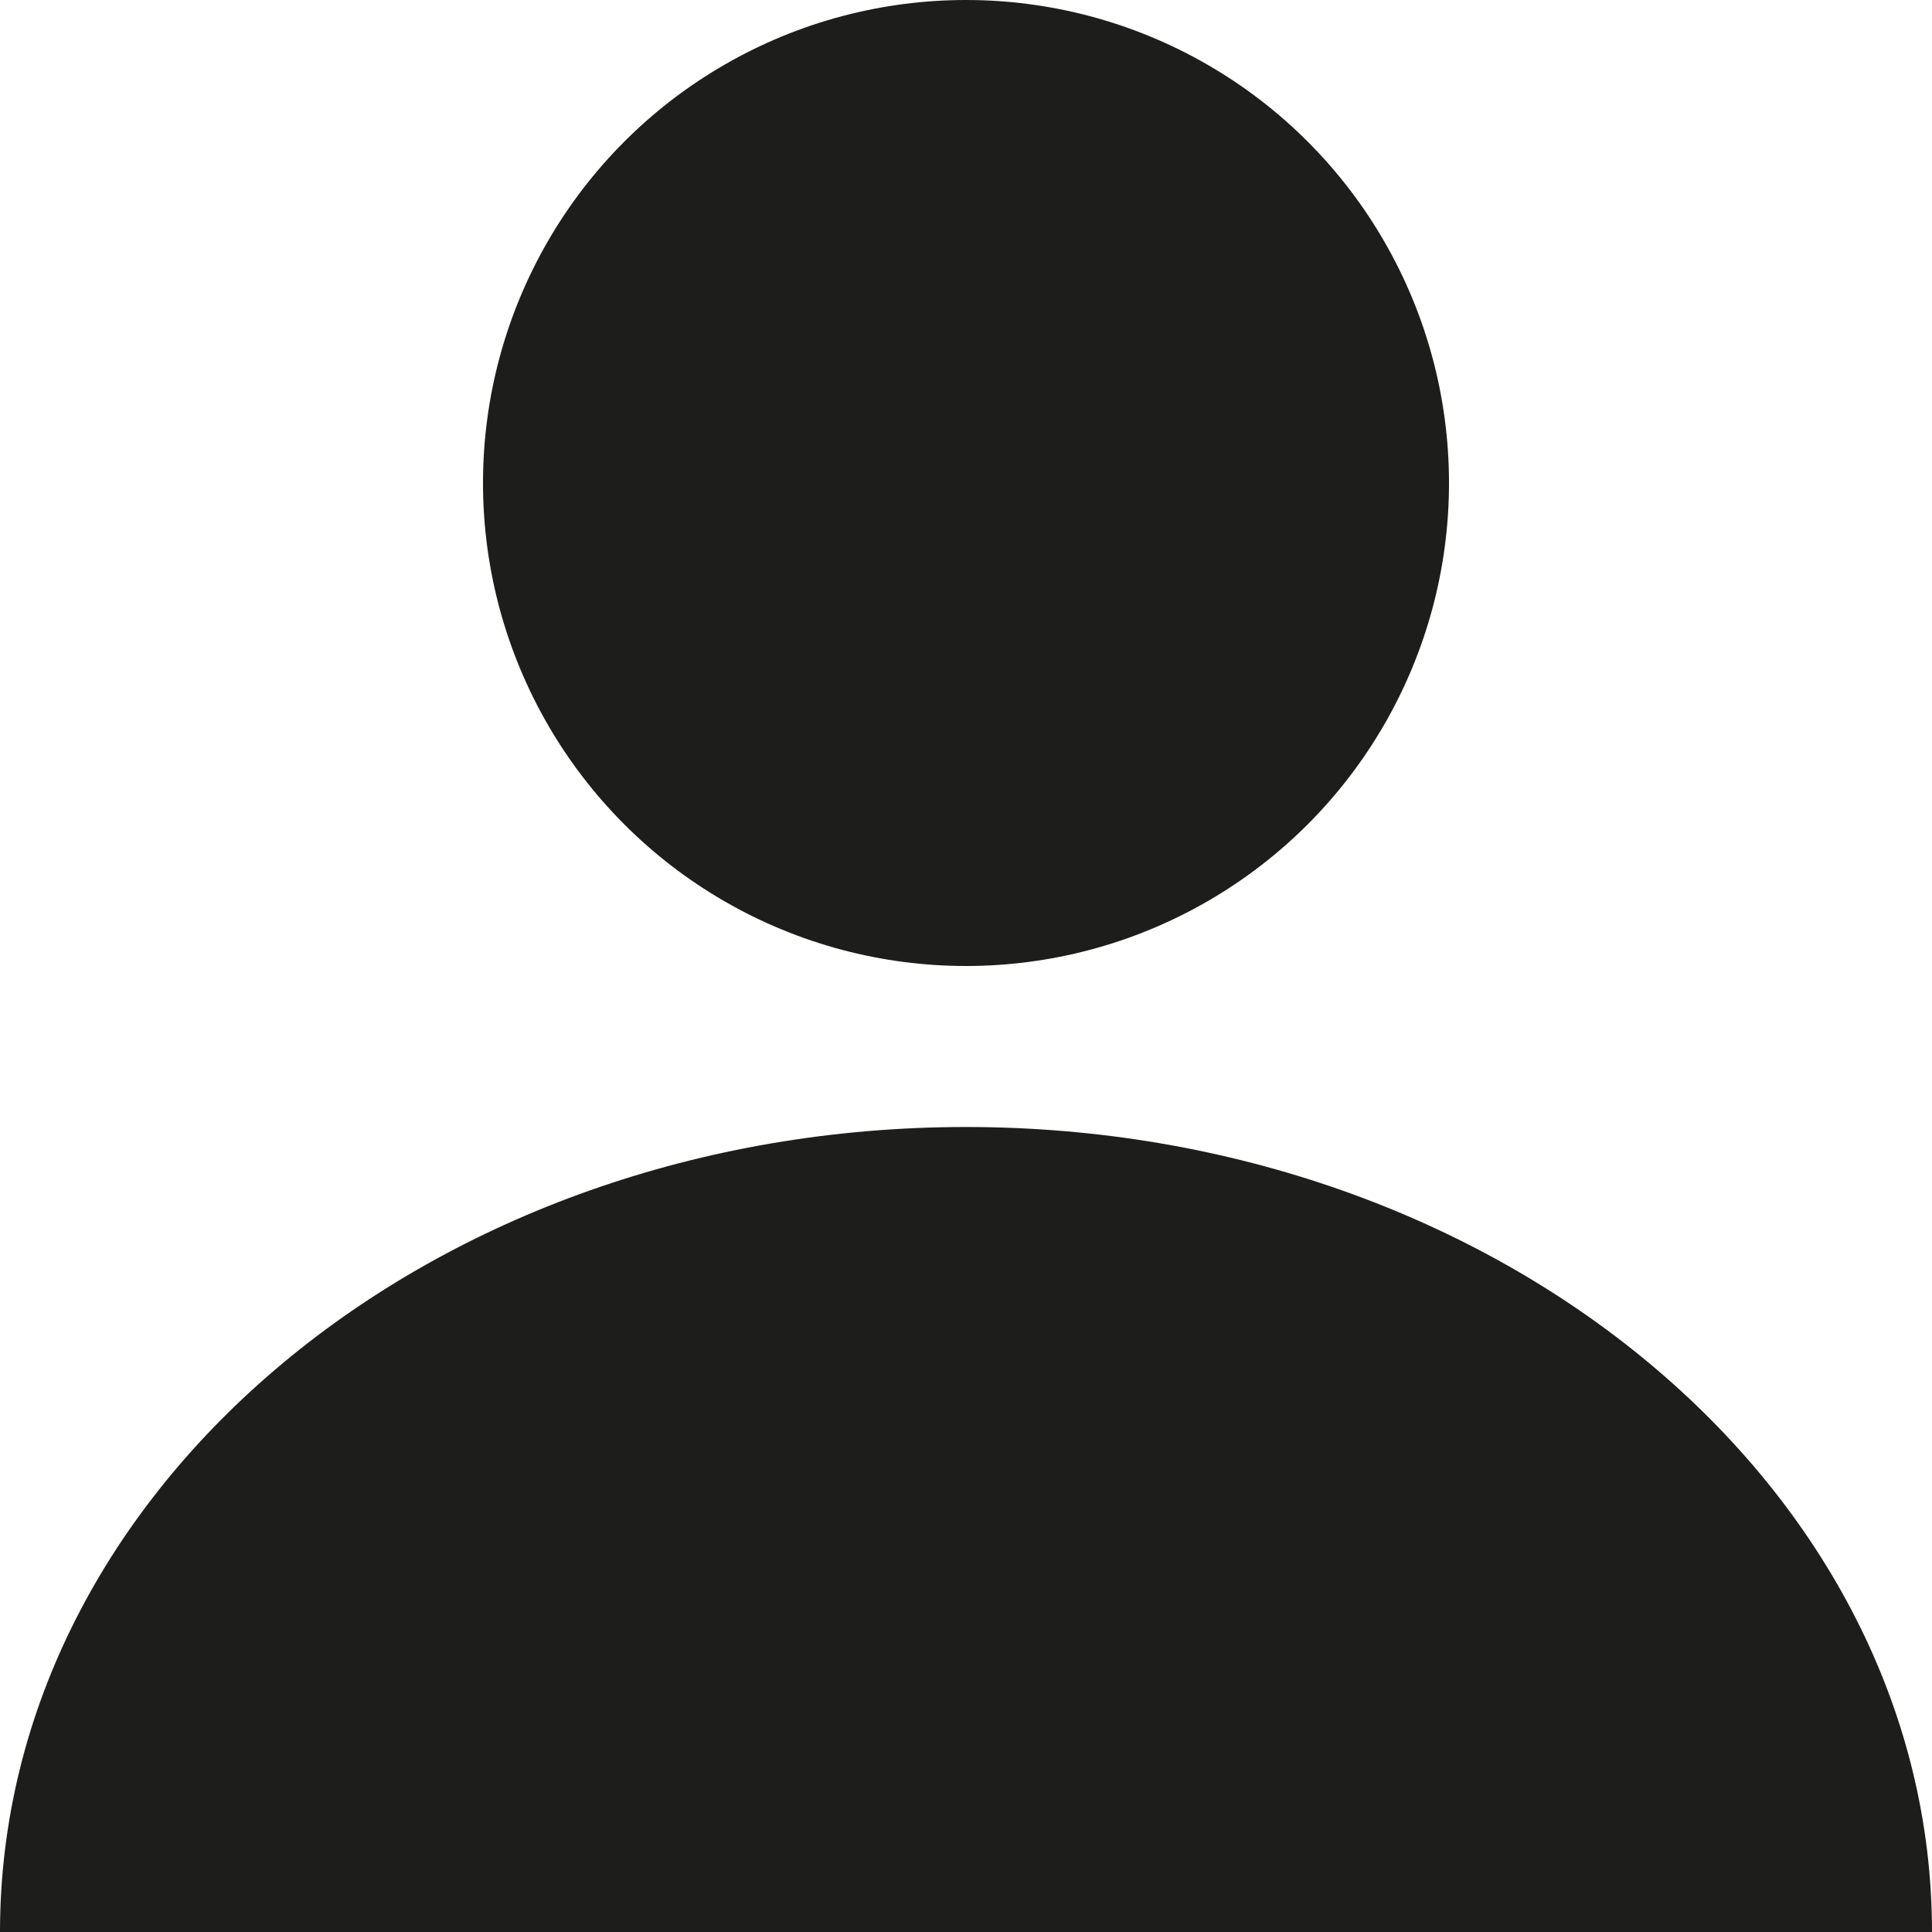
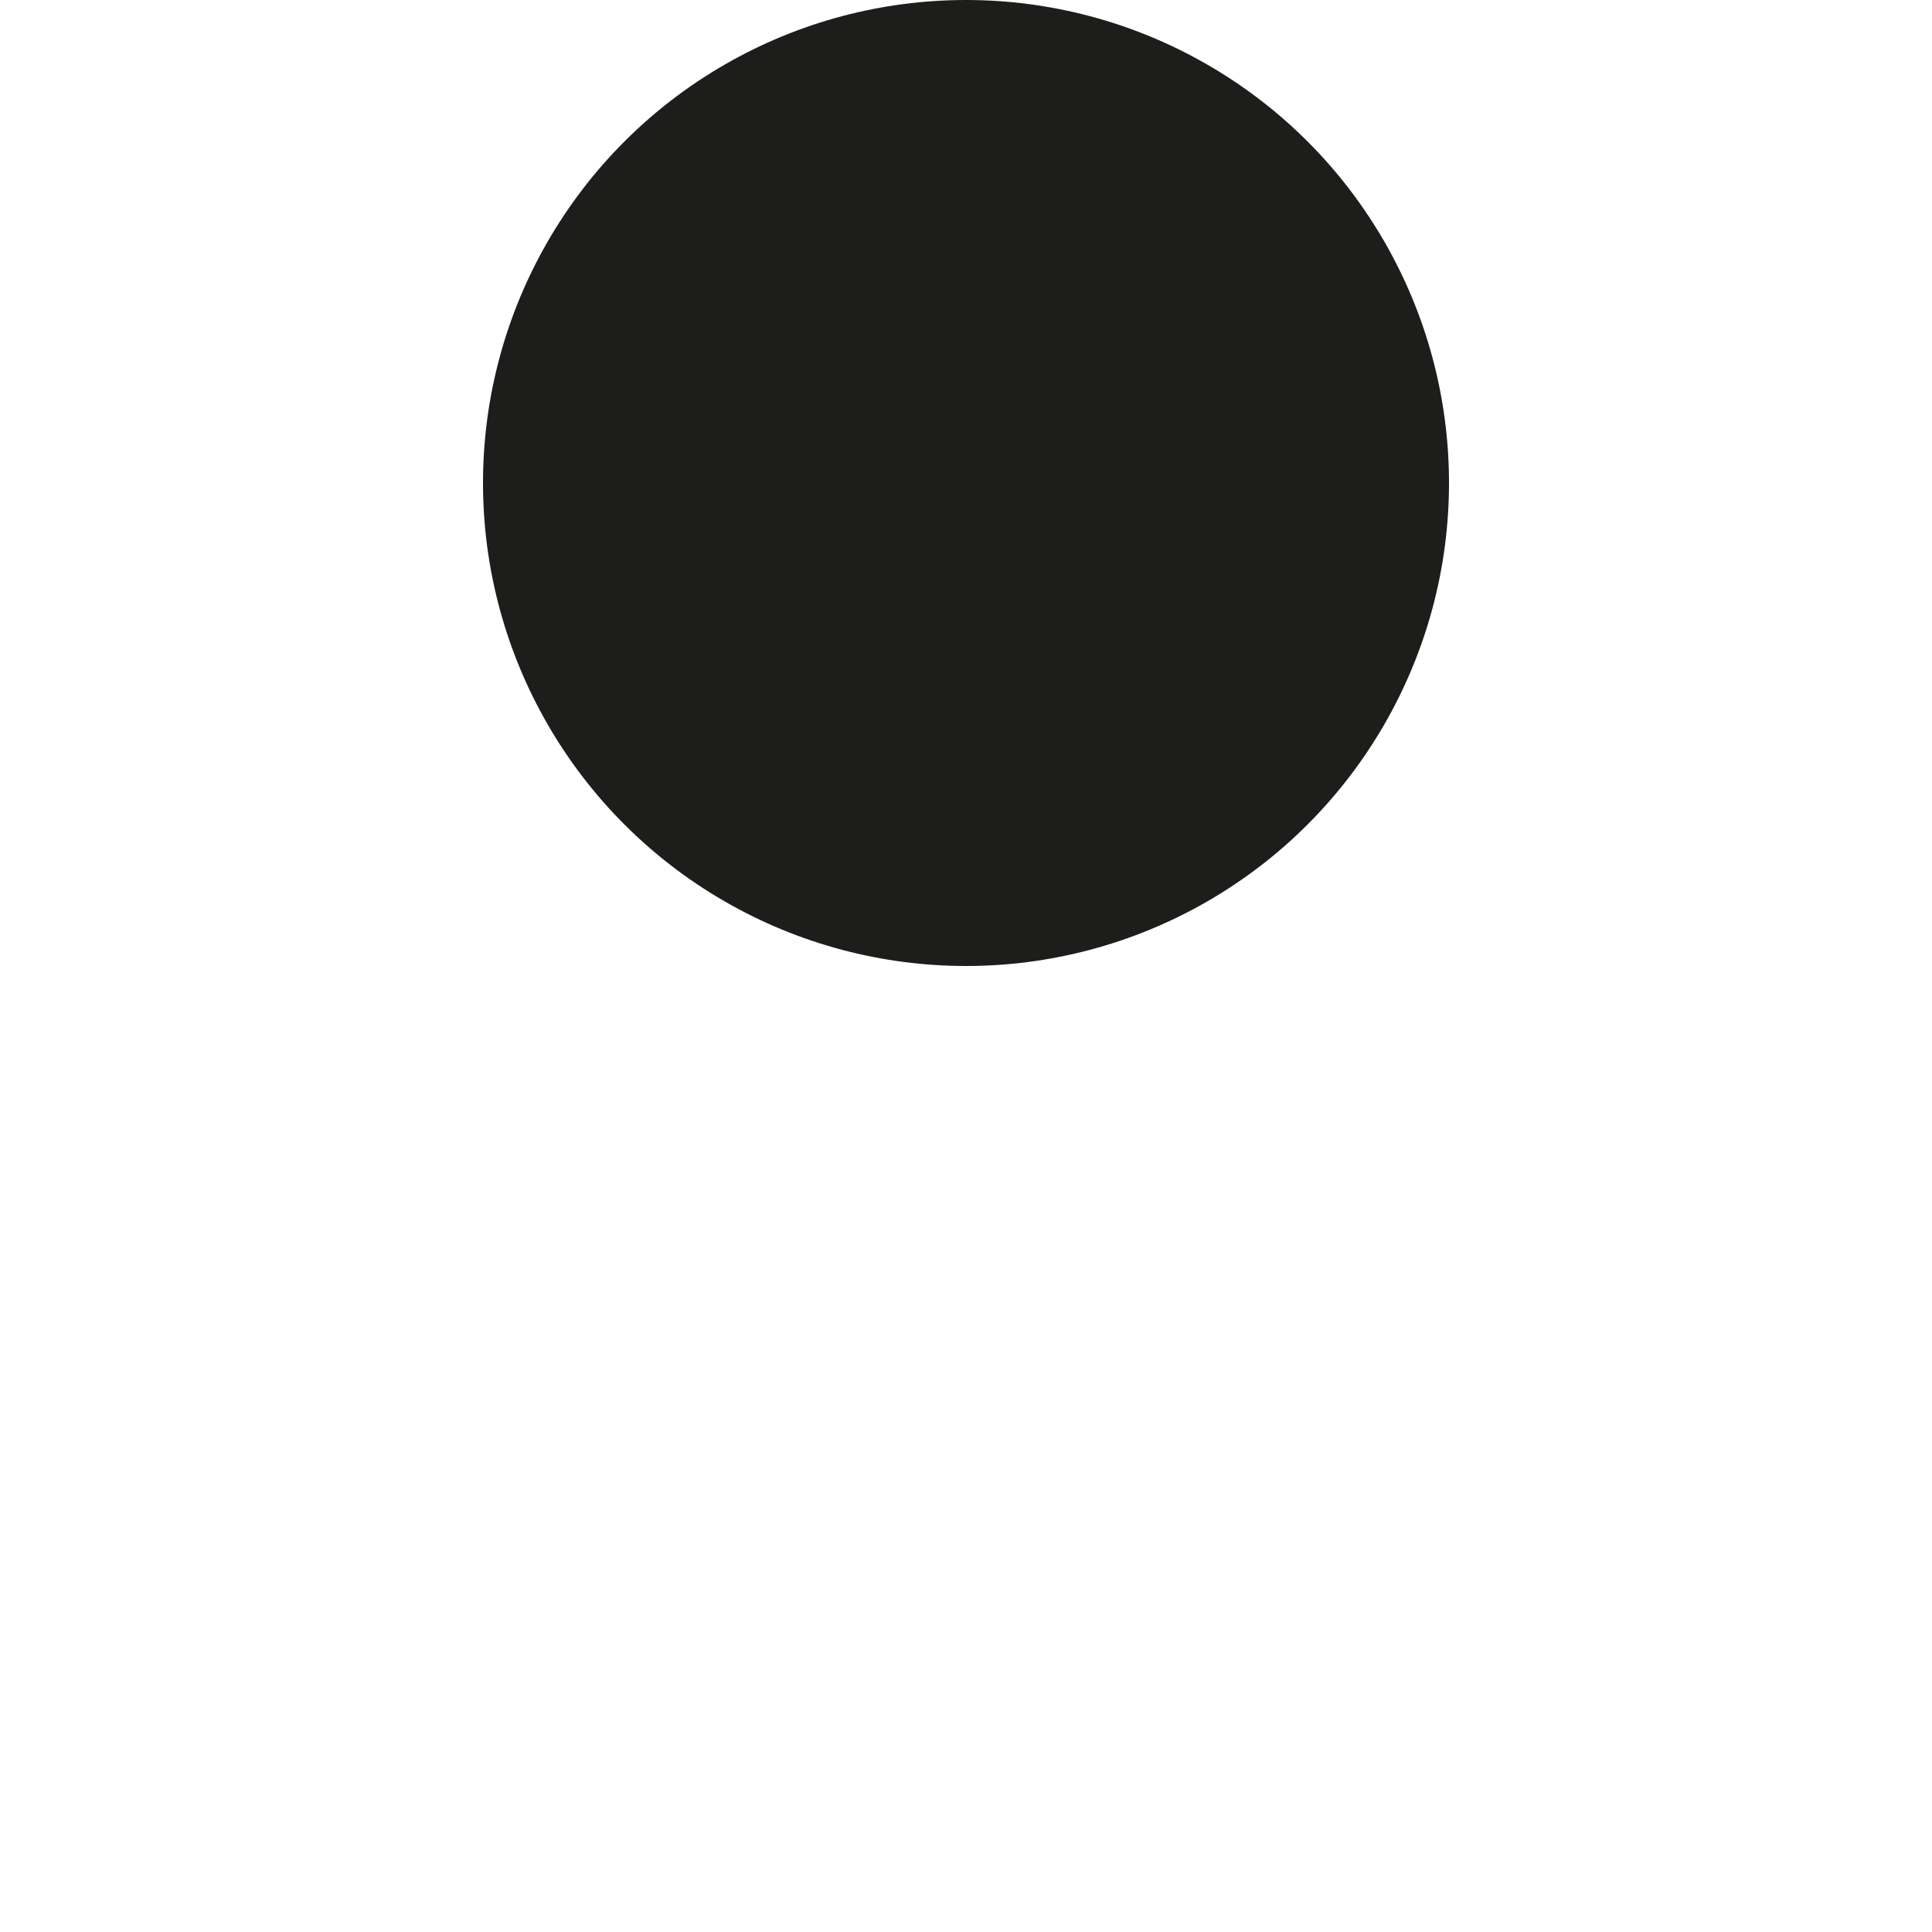
<svg xmlns="http://www.w3.org/2000/svg" viewBox="0 0 12 12">
  <defs>
    <style>.cls-1{fill:#1d1d1b;}</style>
  </defs>
  <g id="Слой_2" data-name="Слой 2">
    <g id="Слой_1-2" data-name="Слой 1">
      <circle class="cls-1" cx="6" cy="3" r="3" />
-       <path class="cls-1" d="M6,7C2.69,7,0,9.24,0,12H12C12,9.24,9.31,7,6,7Z" />
    </g>
  </g>
</svg>